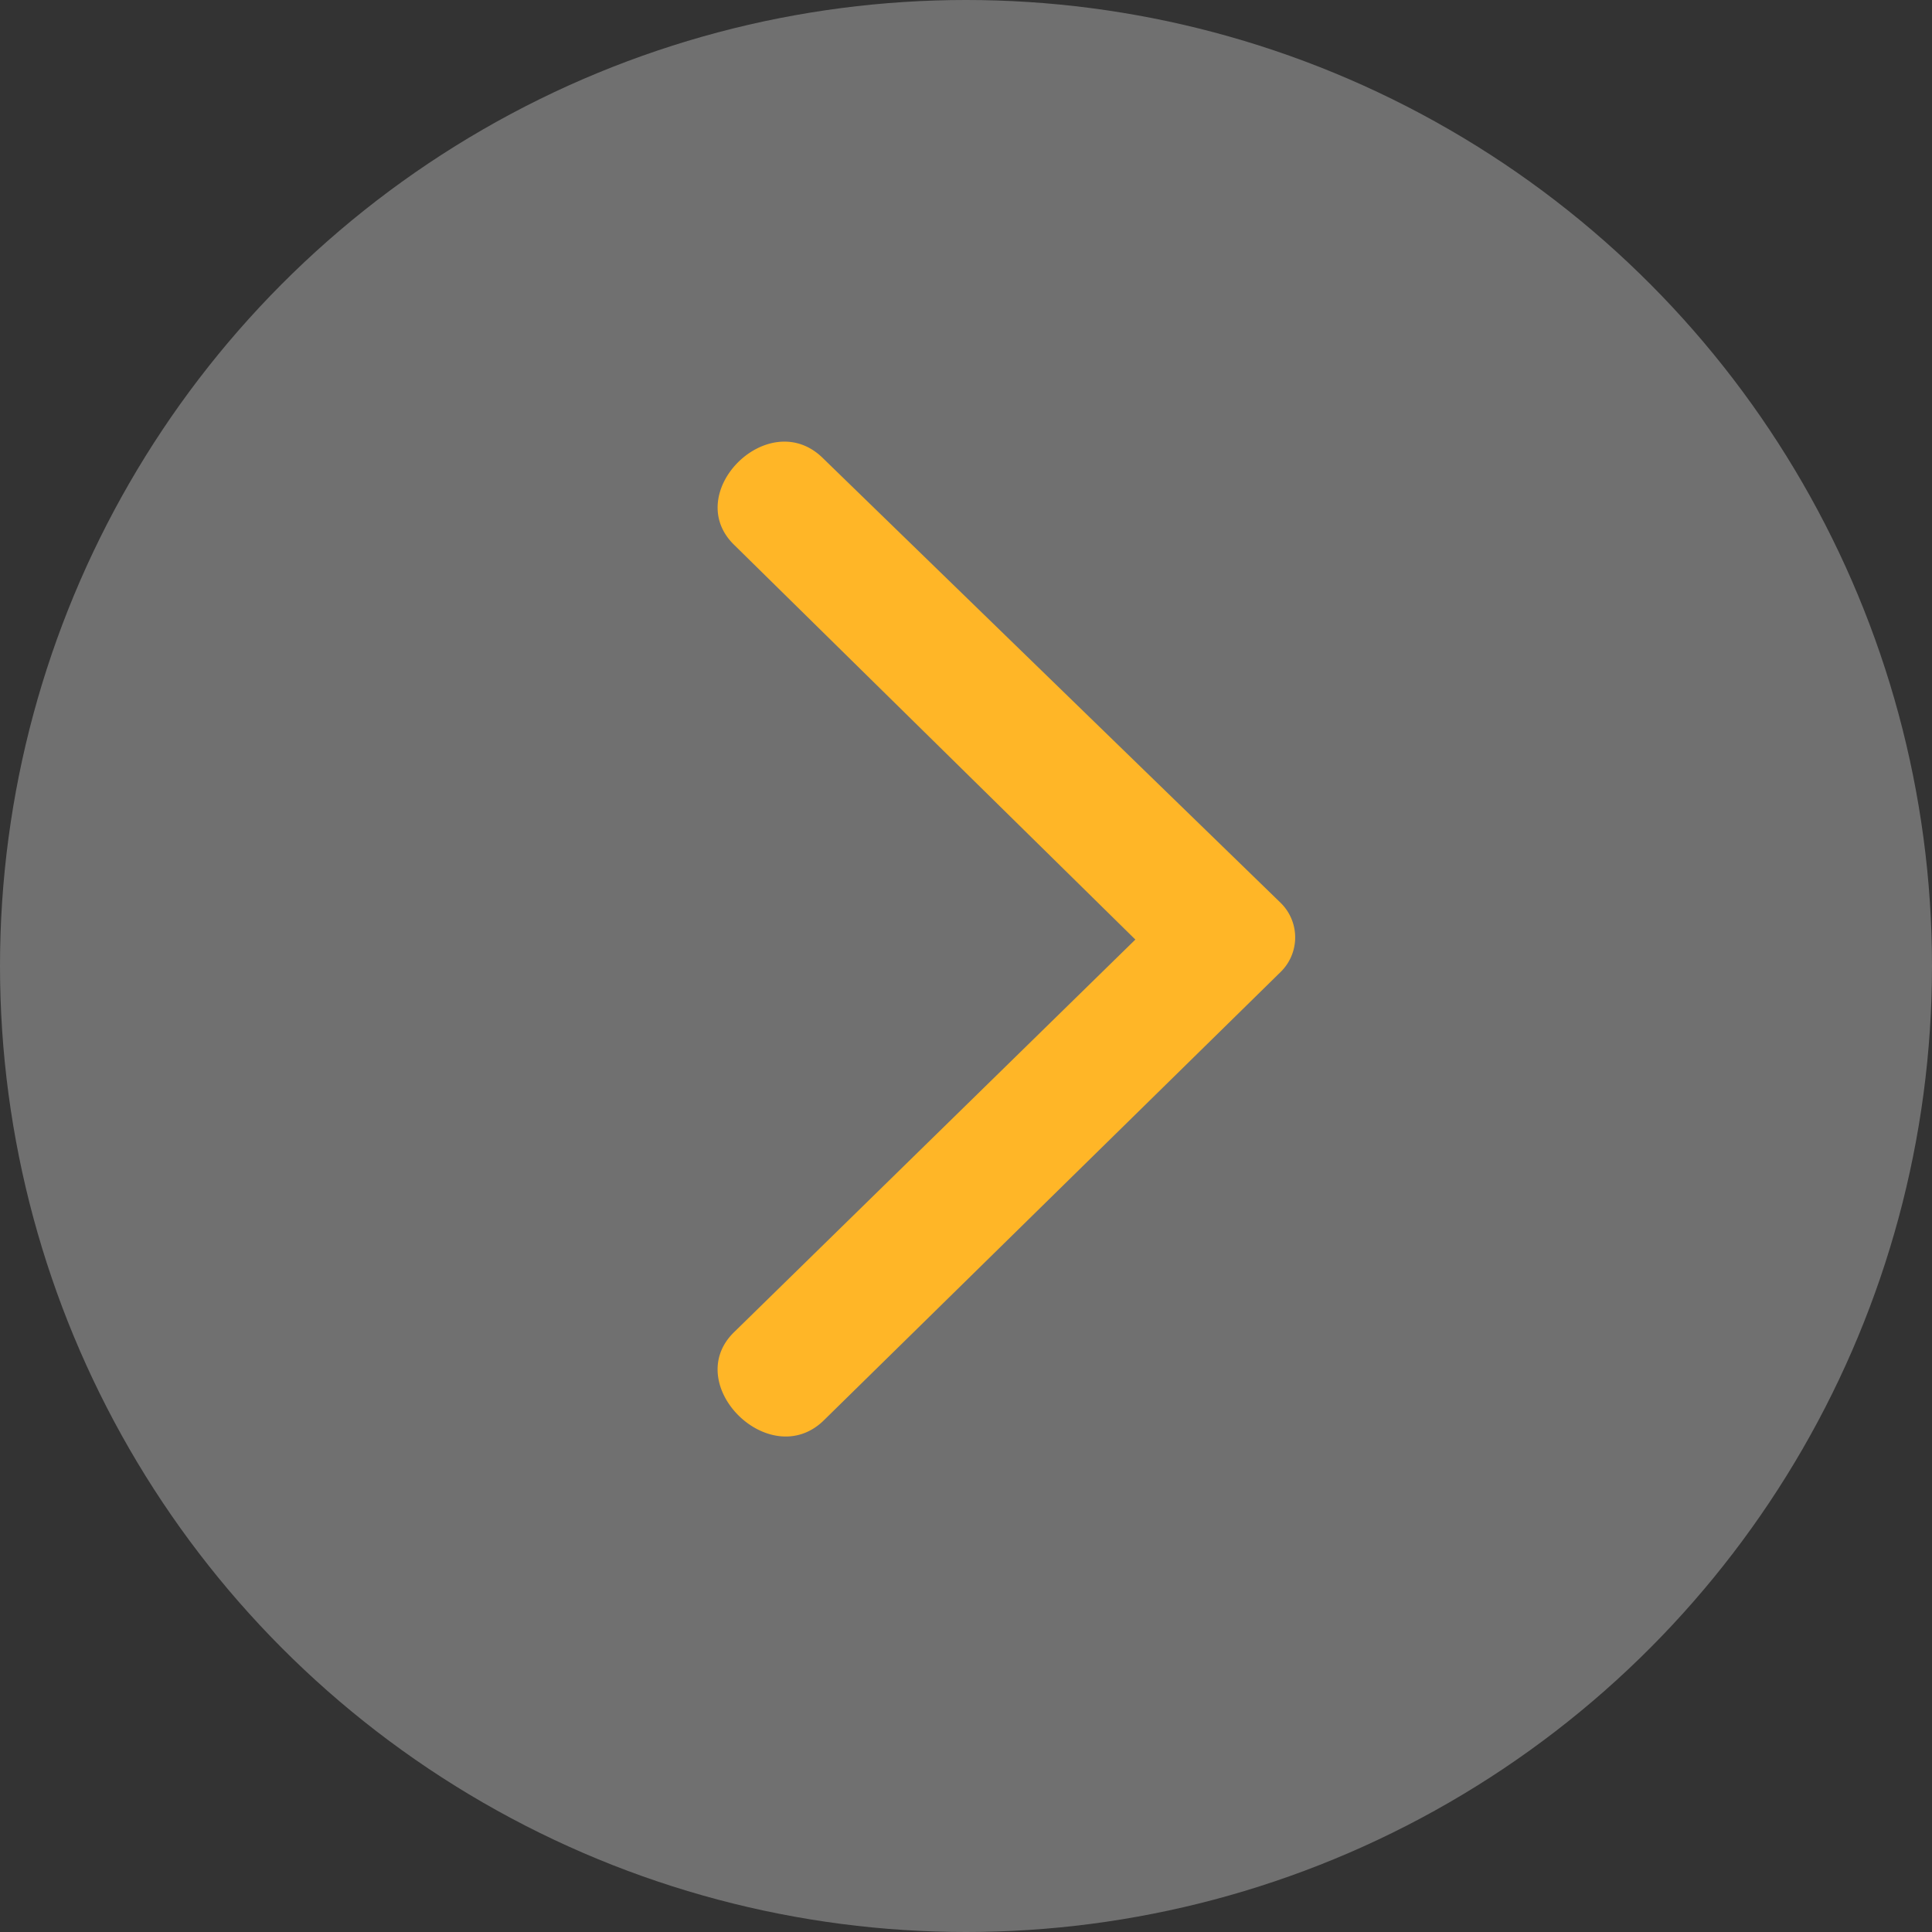
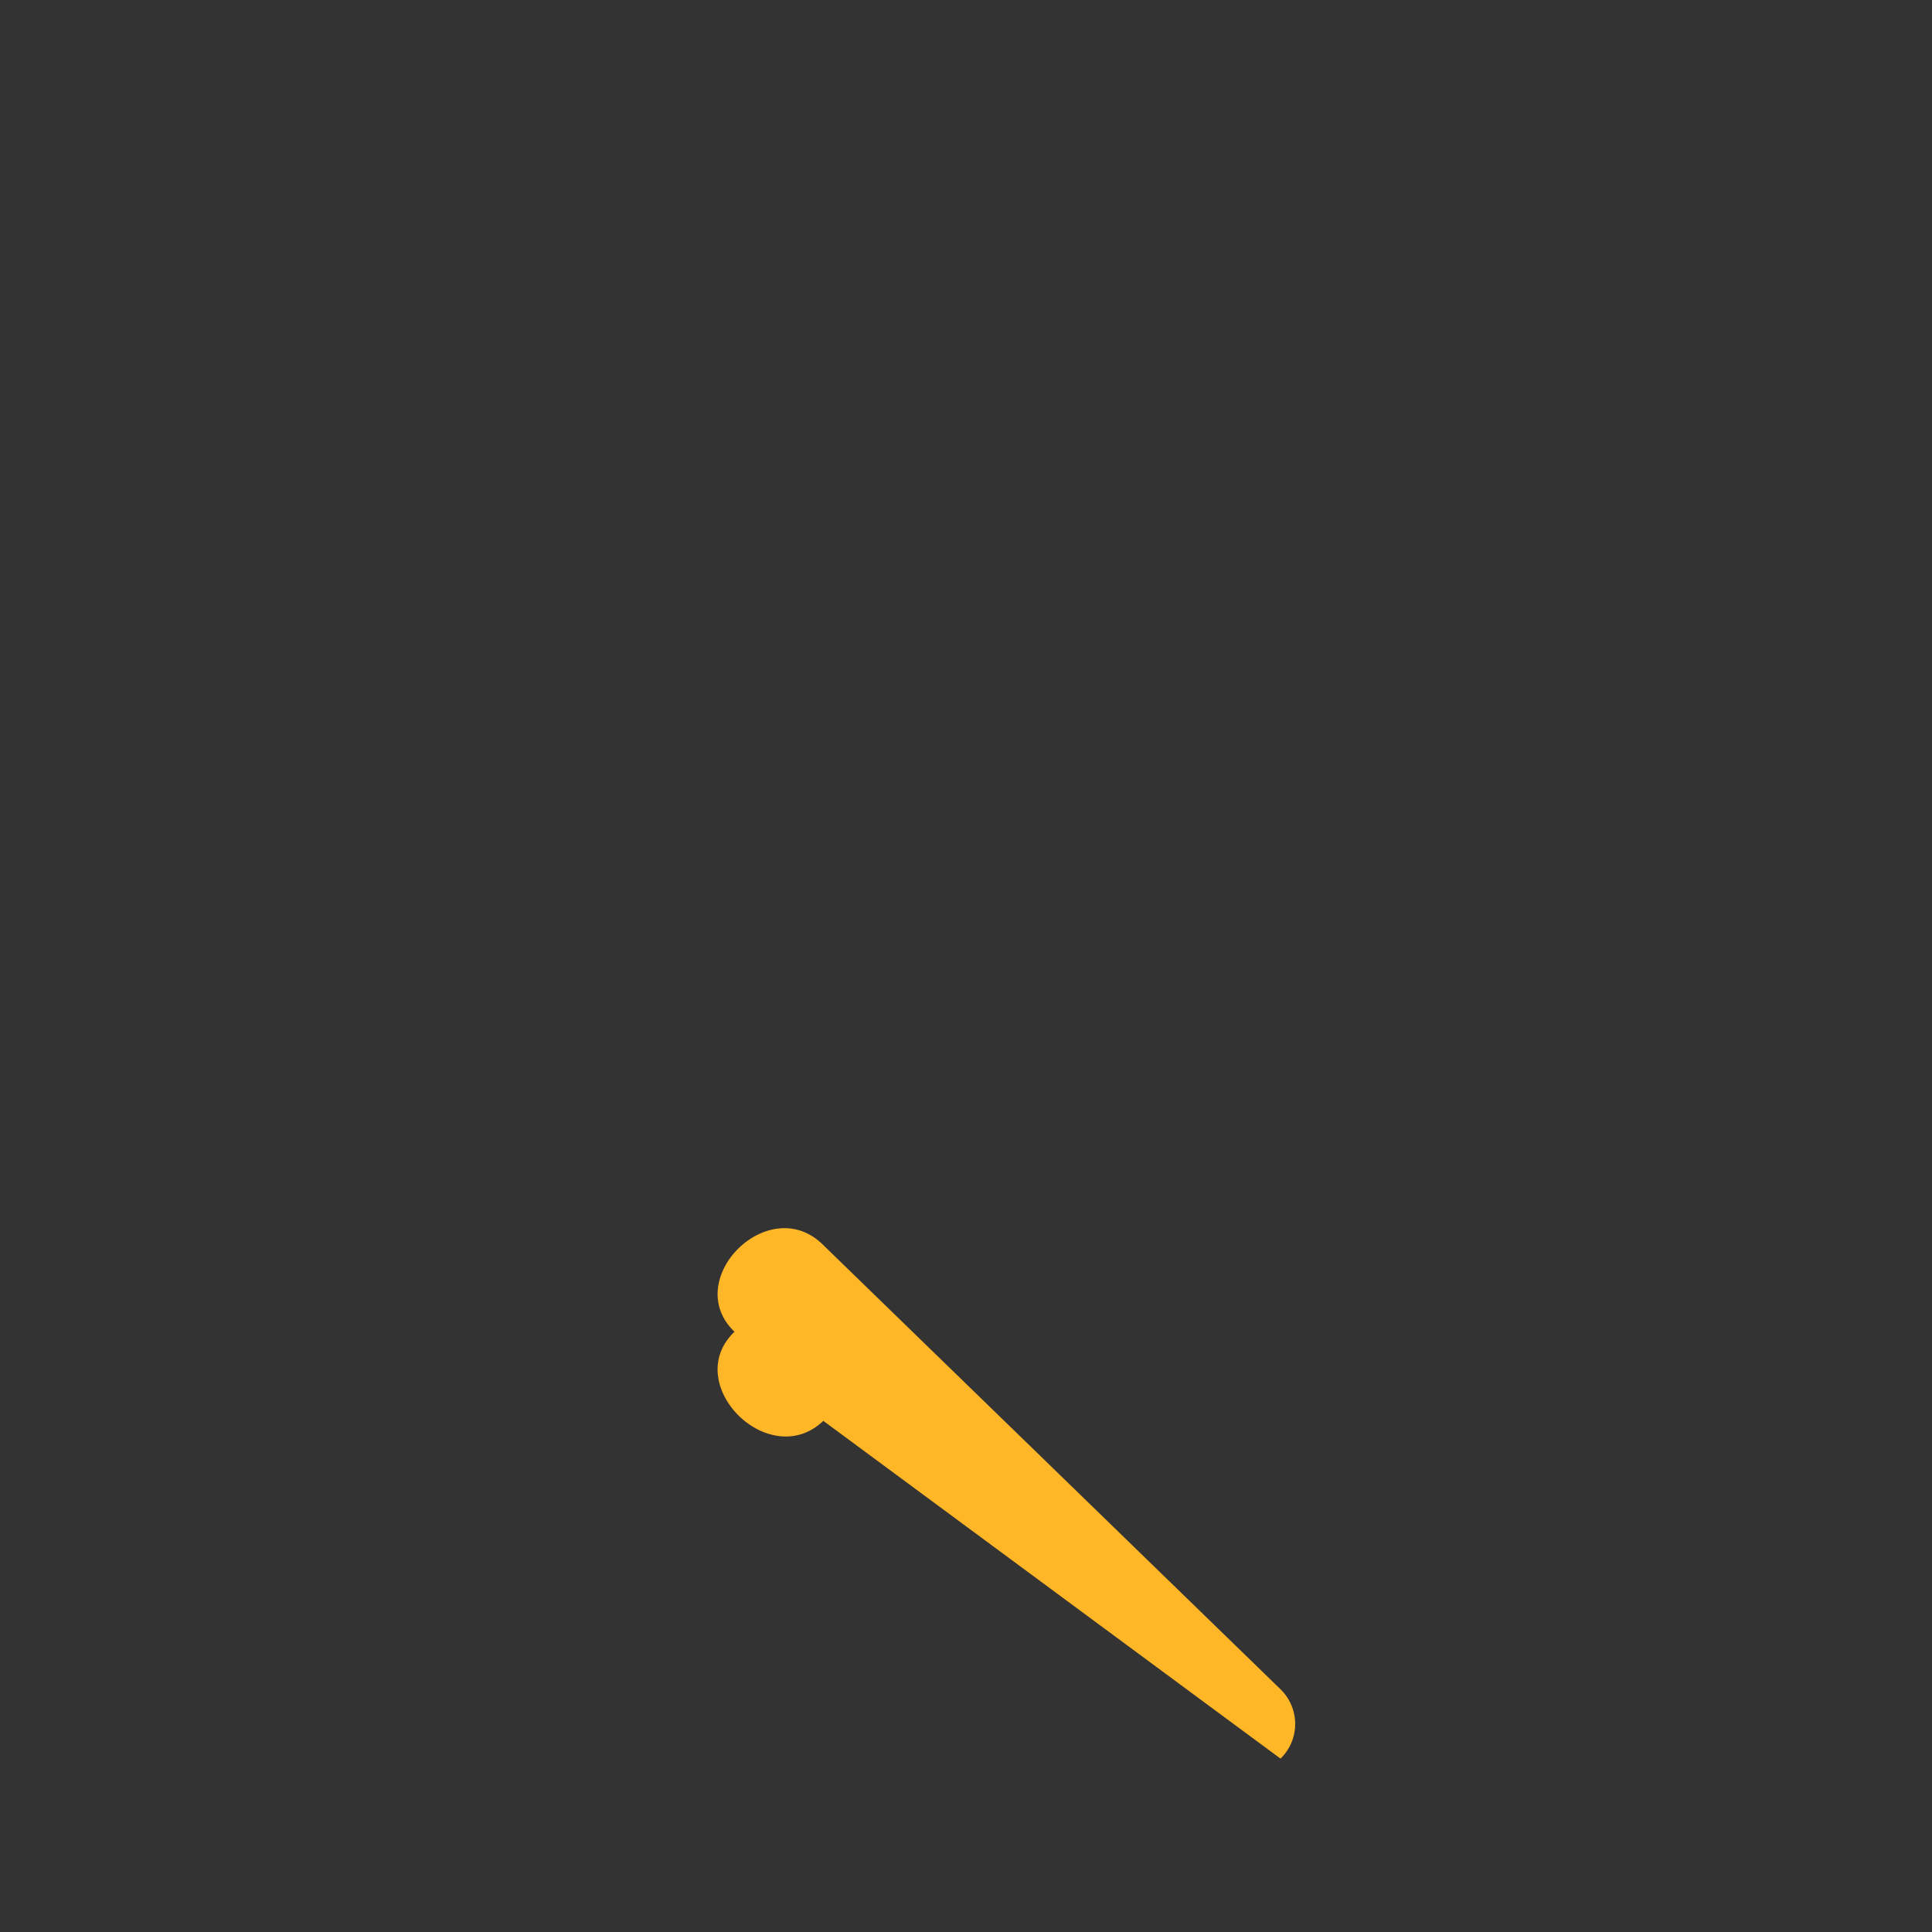
<svg xmlns="http://www.w3.org/2000/svg" width="35" height="35" viewBox="0 0 35 35">
  <rect x="0" y="0" width="35" height="35" fill="#333333" stroke="none" />
  <g id="组_534" data-name="组 534" transform="translate(-332 -178)">
-     <circle id="椭圆_12" data-name="椭圆 12" cx="17.5" cy="17.5" r="17.5" transform="translate(332 178)" fill="#fff" opacity="0.3" />
    <g id="下載_2_" data-name="下載 (2)" transform="translate(54.79 397.74) rotate(-90)">
-       <path id="路径_89" data-name="路径 89" d="M195.614,290.516l7.105,7.262,7.144-7.262c.942-.981,2.552.628,1.57,1.609l-8.047,8.283a.876.876,0,0,1-1.256,0L194,292.125C193.062,291.144,194.672,289.534,195.614,290.516Z" transform="translate(0 0)" fill="#ffb627" fill-rule="evenodd" />
+       <path id="路径_89" data-name="路径 89" d="M195.614,290.516c.942-.981,2.552.628,1.57,1.609l-8.047,8.283a.876.876,0,0,1-1.256,0L194,292.125C193.062,291.144,194.672,289.534,195.614,290.516Z" transform="translate(0 0)" fill="#ffb627" fill-rule="evenodd" />
    </g>
  </g>
</svg>